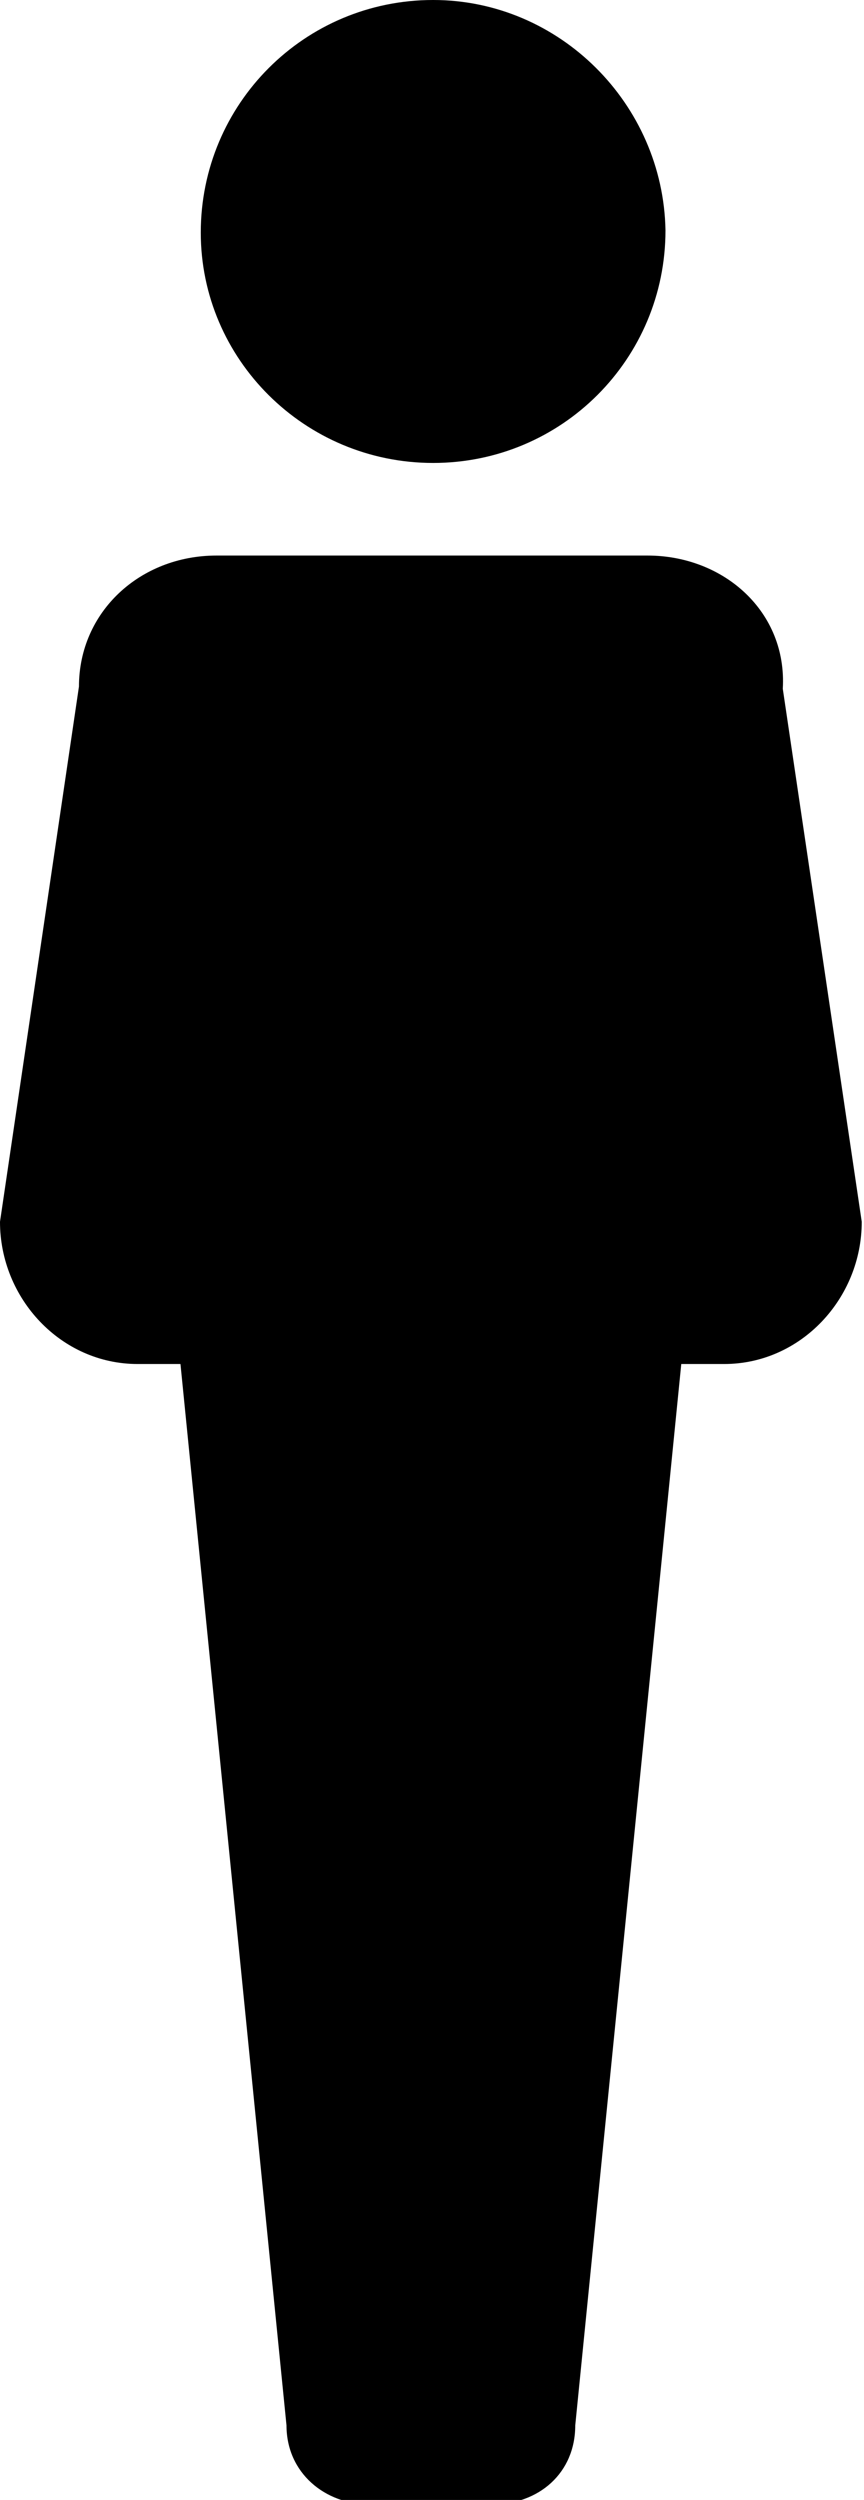
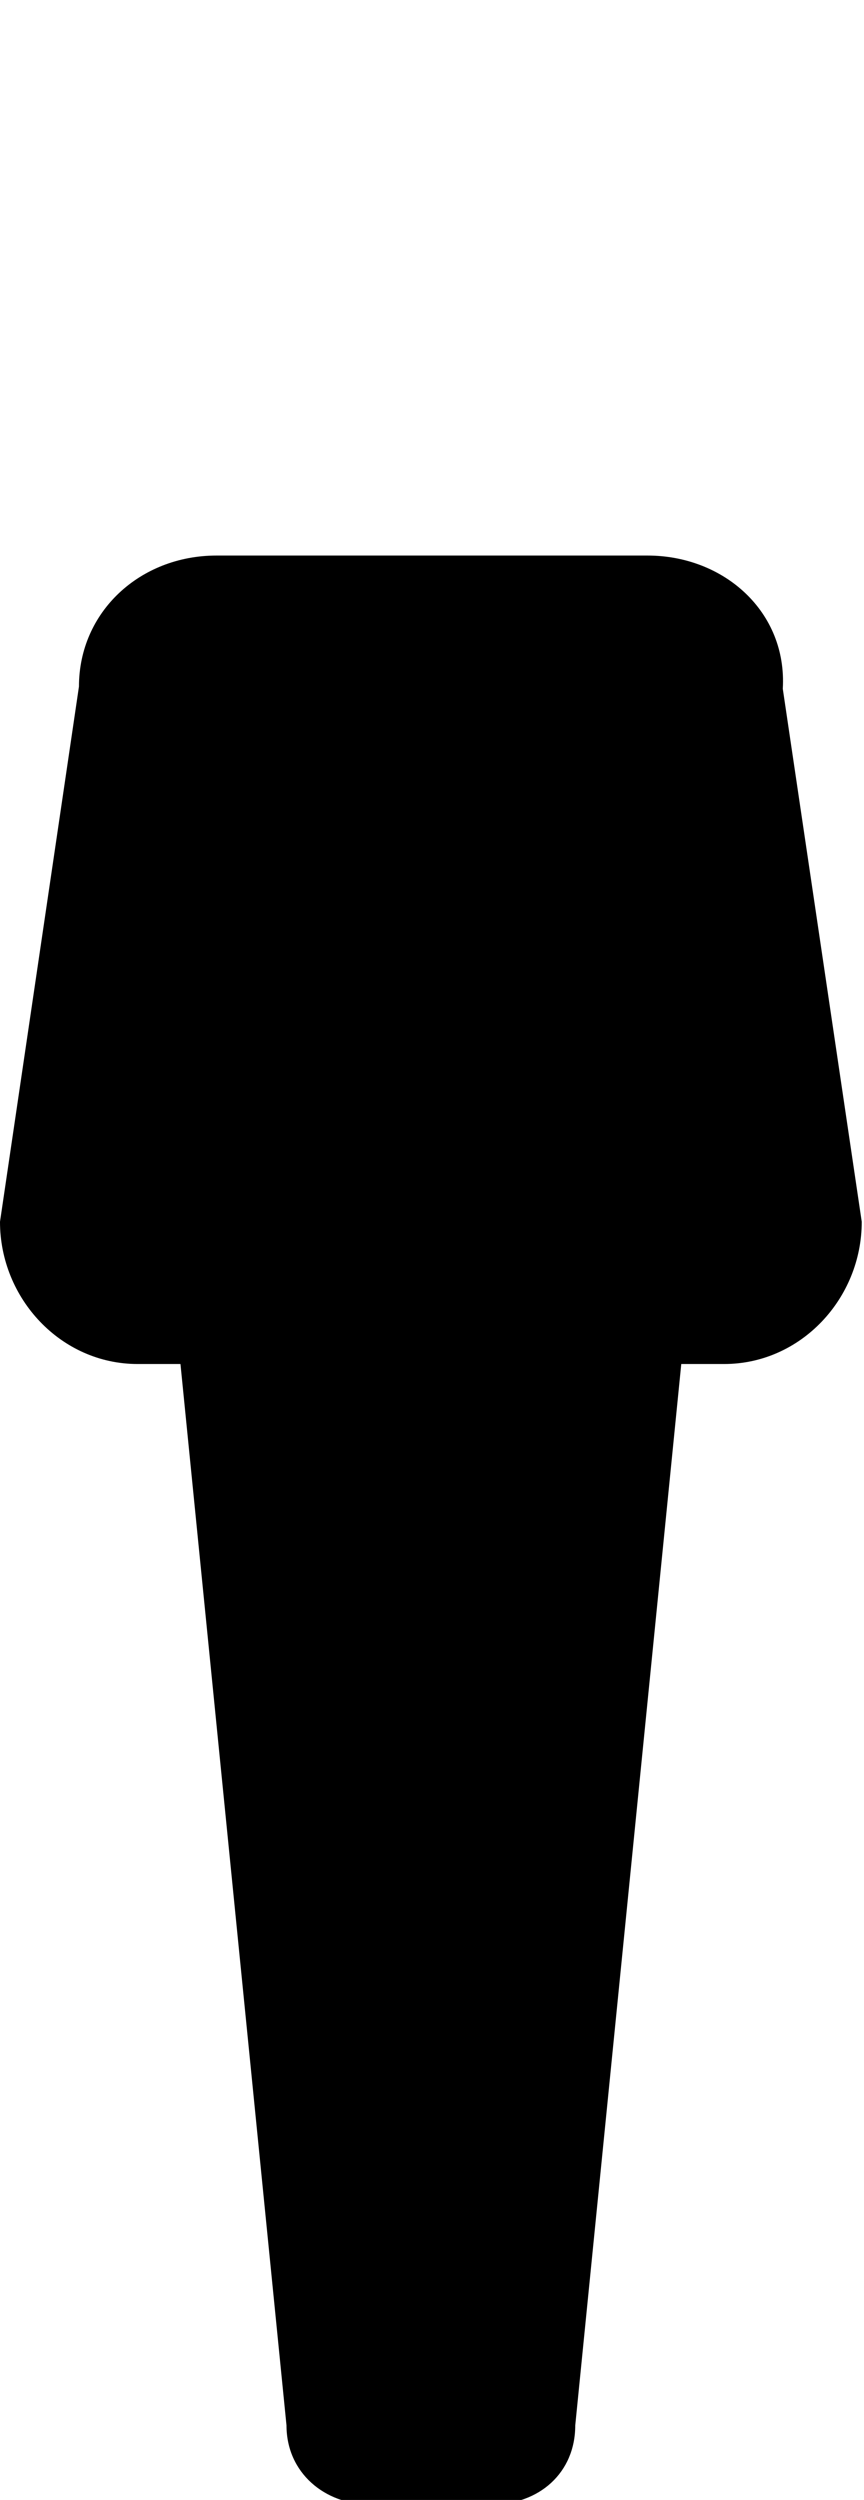
<svg xmlns="http://www.w3.org/2000/svg" version="1.1" id="Calque_1" x="0px" y="0px" viewBox="0 0 38.3 110.7" style="enable-background:new 0 0 38.3 110.7;" xml:space="preserve">
  <g id="Plan_x0020_1">
    <g id="_653554944">
      <path id="_653555040" d="M28.7,24.6H9.6c-3.4,0-6.1,2.5-6.1,5.8L0,54.1c0,3.4,2.7,6.3,6.1,6.3H8l4.7,47c0,2.1,1.7,3.5,3.7,3.5h5.4    c2.1,0,3.7-1.4,3.7-3.5l4.7-47h1.9c3.4,0,6.1-2.9,6.1-6.3l-3.5-23.6C34.9,27.1,32.1,24.6,28.7,24.6L28.7,24.6z" />
-       <path id="_653554992" d="M19.2,20.5c5.7,0,10.3-4.6,10.3-10.3C29.4,4.6,24.8,0,19.2,0C13.5,0,8.9,4.6,8.9,10.3    C8.9,15.9,13.5,20.5,19.2,20.5z" />
    </g>
  </g>
</svg>